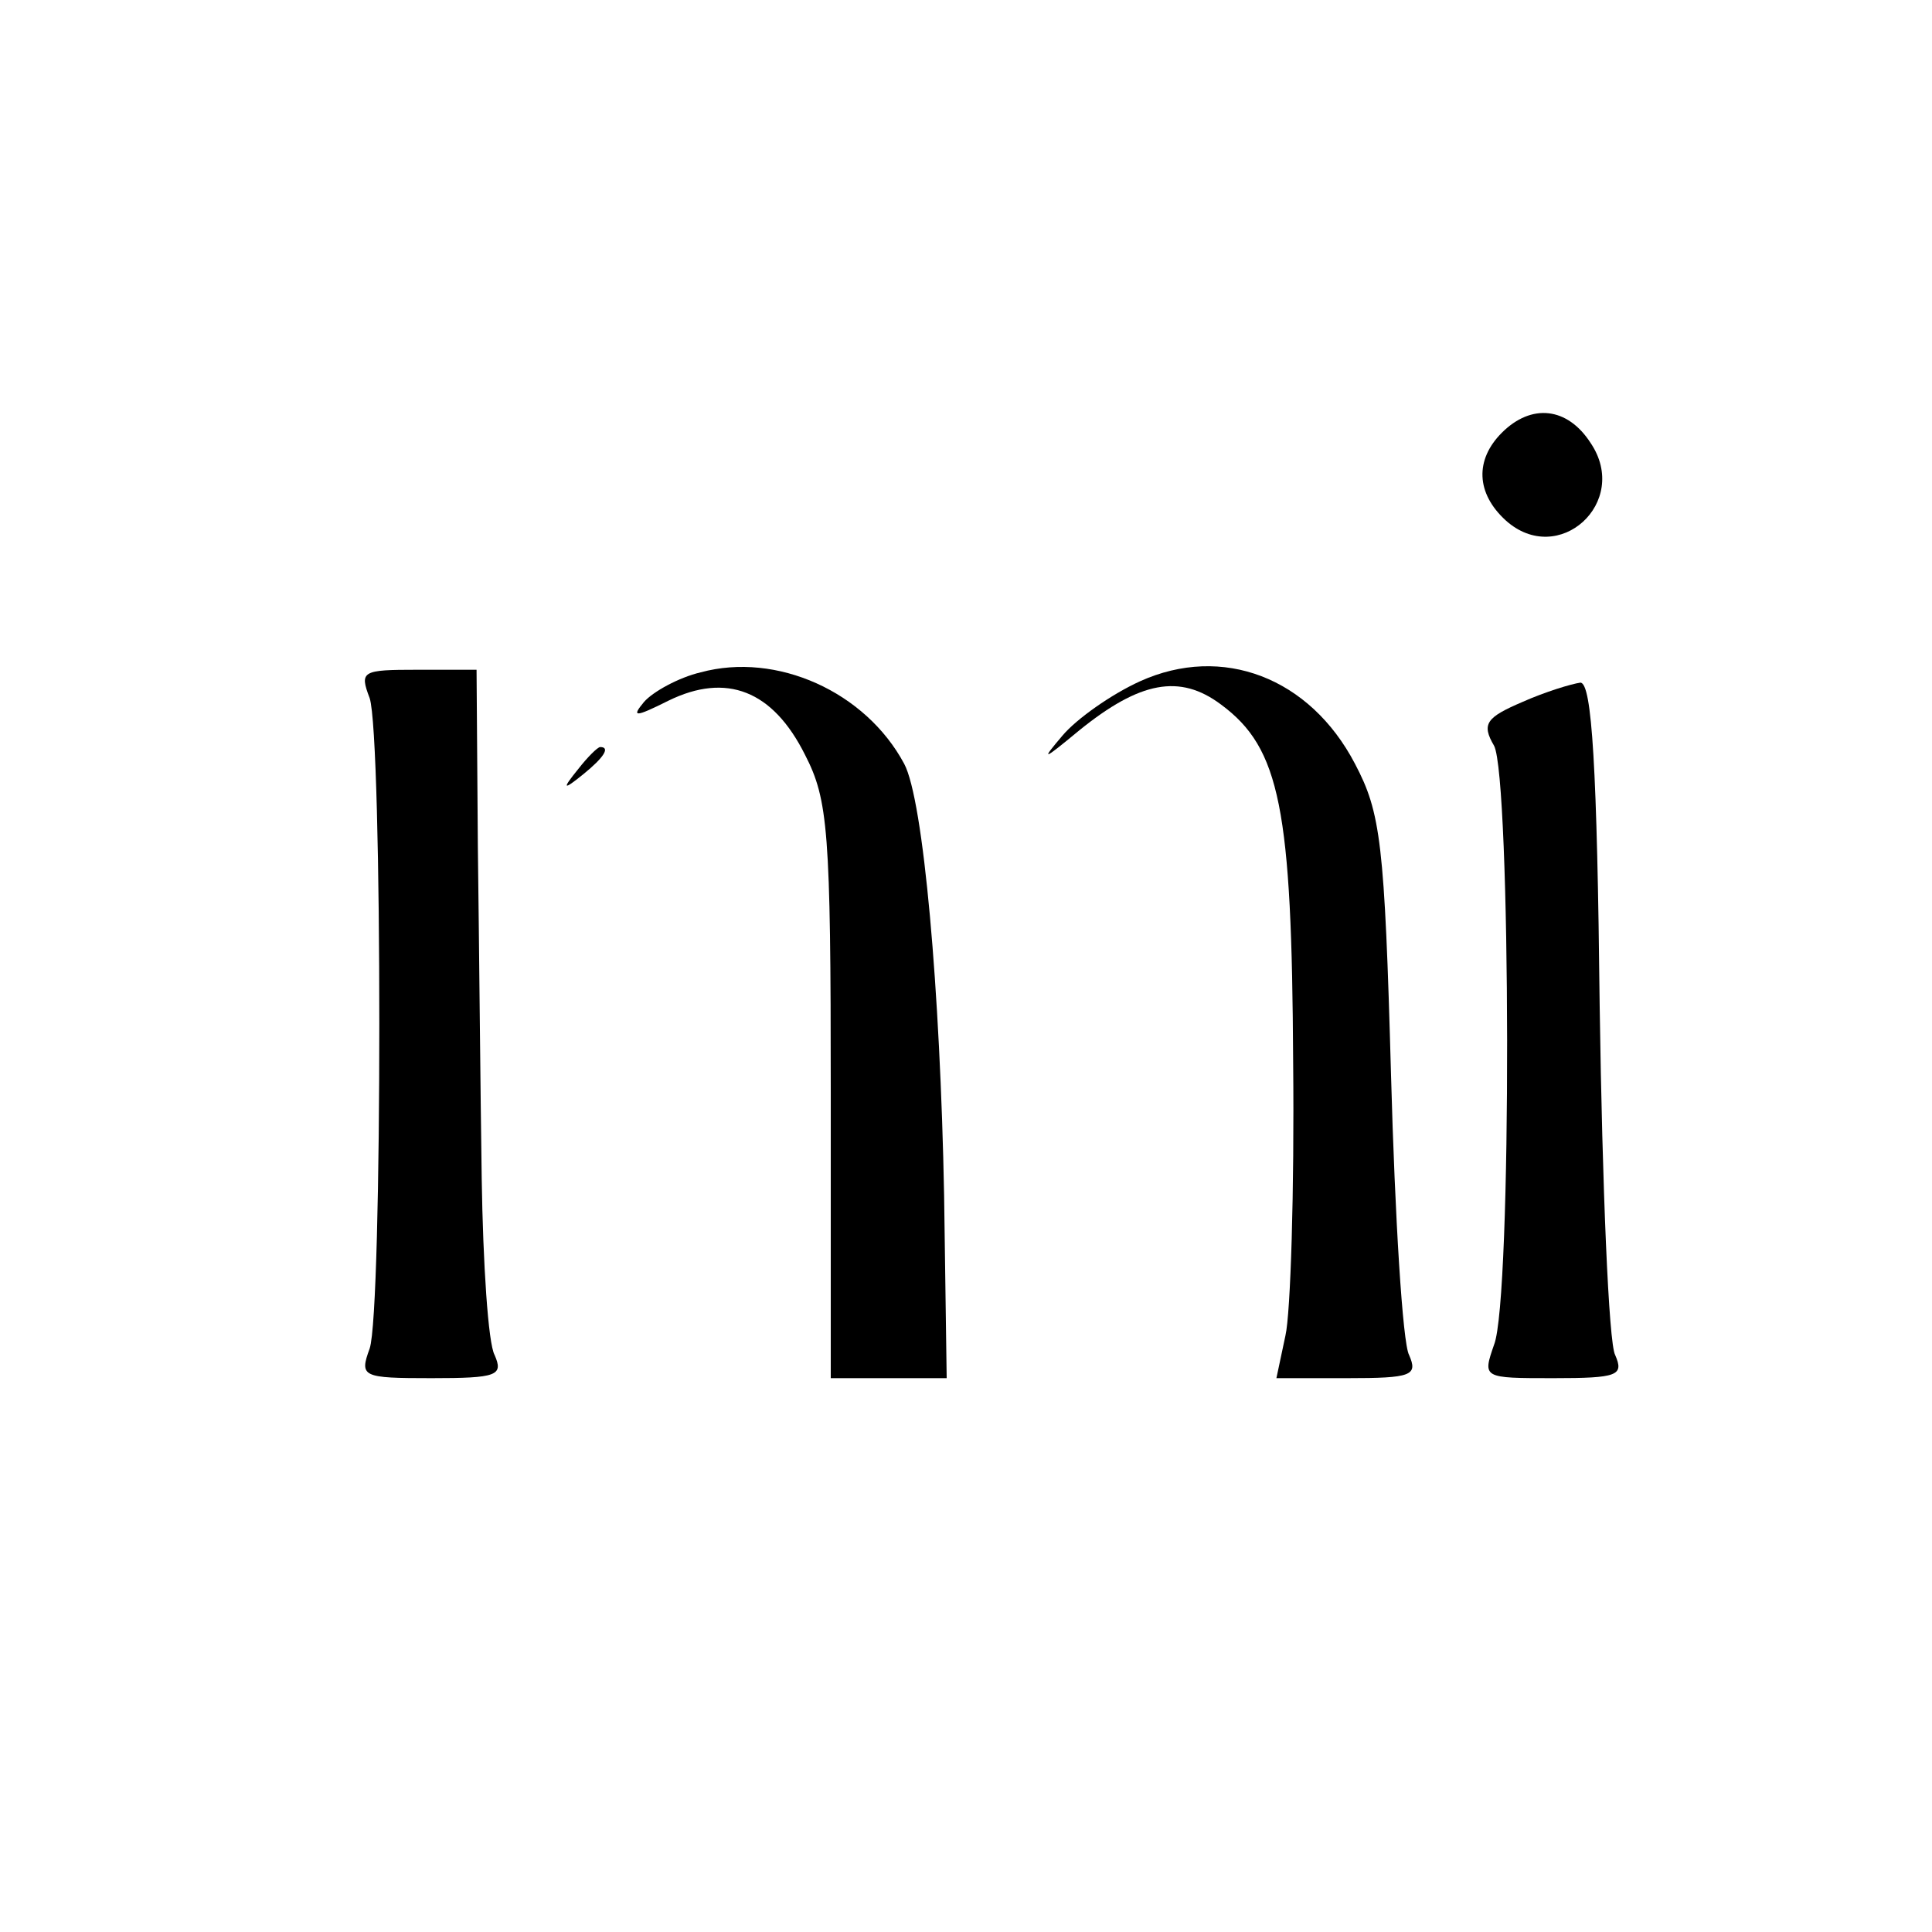
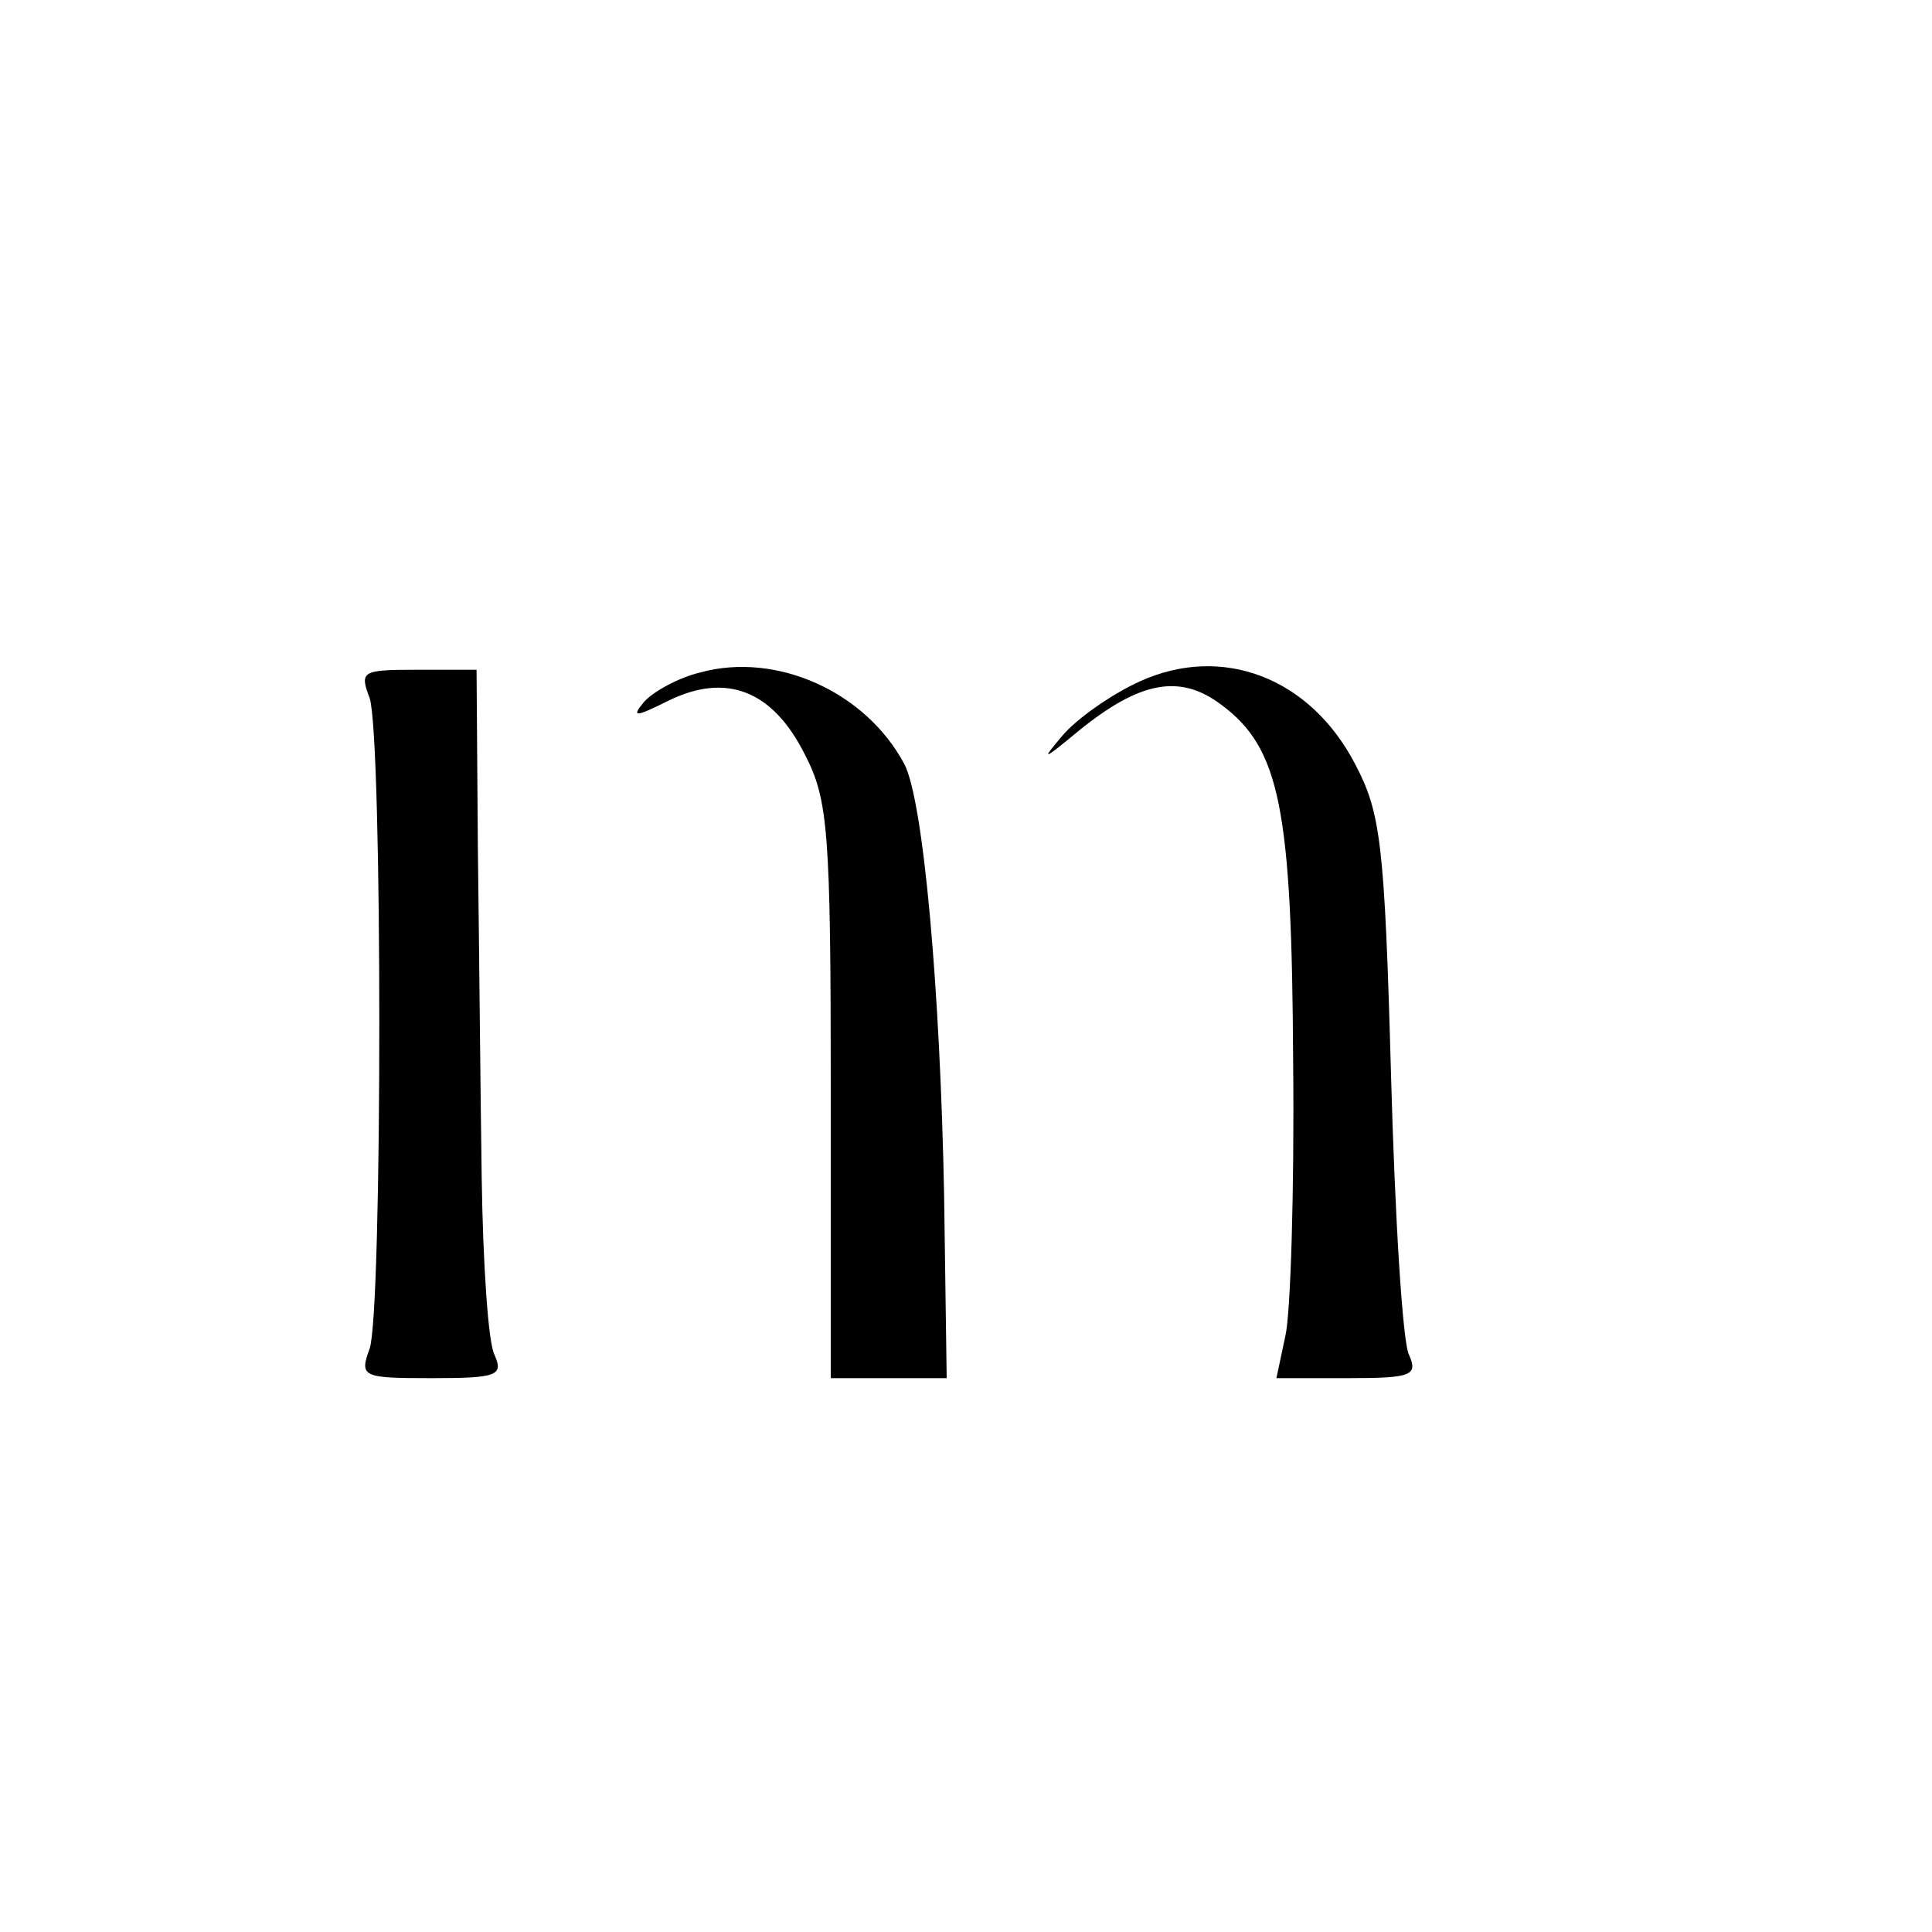
<svg xmlns="http://www.w3.org/2000/svg" width="150pt" height="150pt" viewBox="0 0 150 150" preserveAspectRatio="xMidYMid meet">
  <g transform="translate(0,150) scale(0.1,-0.1)" fill="#000000" stroke="none">
-     <path d="M1166 1164 c-21 -21 -20 -47 3 -68 41 -37 97 14 66 60 -18 28 -46 31 -69 8z" />
    <path d="M544 978 c-17 -4 -37 -15 -44 -23 -10 -12 -7 -12 19 1 45 22 81 8 106 -42 18 -35 20 -59 20 -262 l0 -222 45 0 45 0 -2 142 c-3 159 -16 307 -31 335 -30 56 -99 87 -158 71z" />
    <path d="M885 971 c-22 -10 -49 -29 -60 -42 -17 -20 -16 -20 13 4 47 38 78 44 110 20 46 -34 55 -81 56 -278 1 -99 -2 -195 -6 -212 l-7 -33 55 0 c50 0 55 2 48 18 -5 9 -11 107 -14 217 -5 181 -8 204 -28 242 -35 67 -103 93 -167 64z" />
    <path d="M287 958 c10 -30 10 -476 0 -505 -8 -22 -6 -23 48 -23 51 0 56 2 49 18 -5 9 -9 71 -10 137 -1 66 -2 182 -3 258 l-1 137 -46 0 c-43 0 -45 -1 -37 -22z" />
-     <path d="M1182 955 c-28 -12 -32 -17 -22 -34 13 -25 14 -430 0 -465 -9 -26 -9 -26 46 -26 50 0 55 2 48 18 -5 9 -10 131 -12 270 -2 186 -6 252 -15 252 -7 -1 -27 -7 -45 -15z" />
-     <path d="M449 903 c-13 -16 -12 -17 4 -4 16 13 21 21 13 21 -2 0 -10 -8 -17 -17z" />
  </g>
</svg>